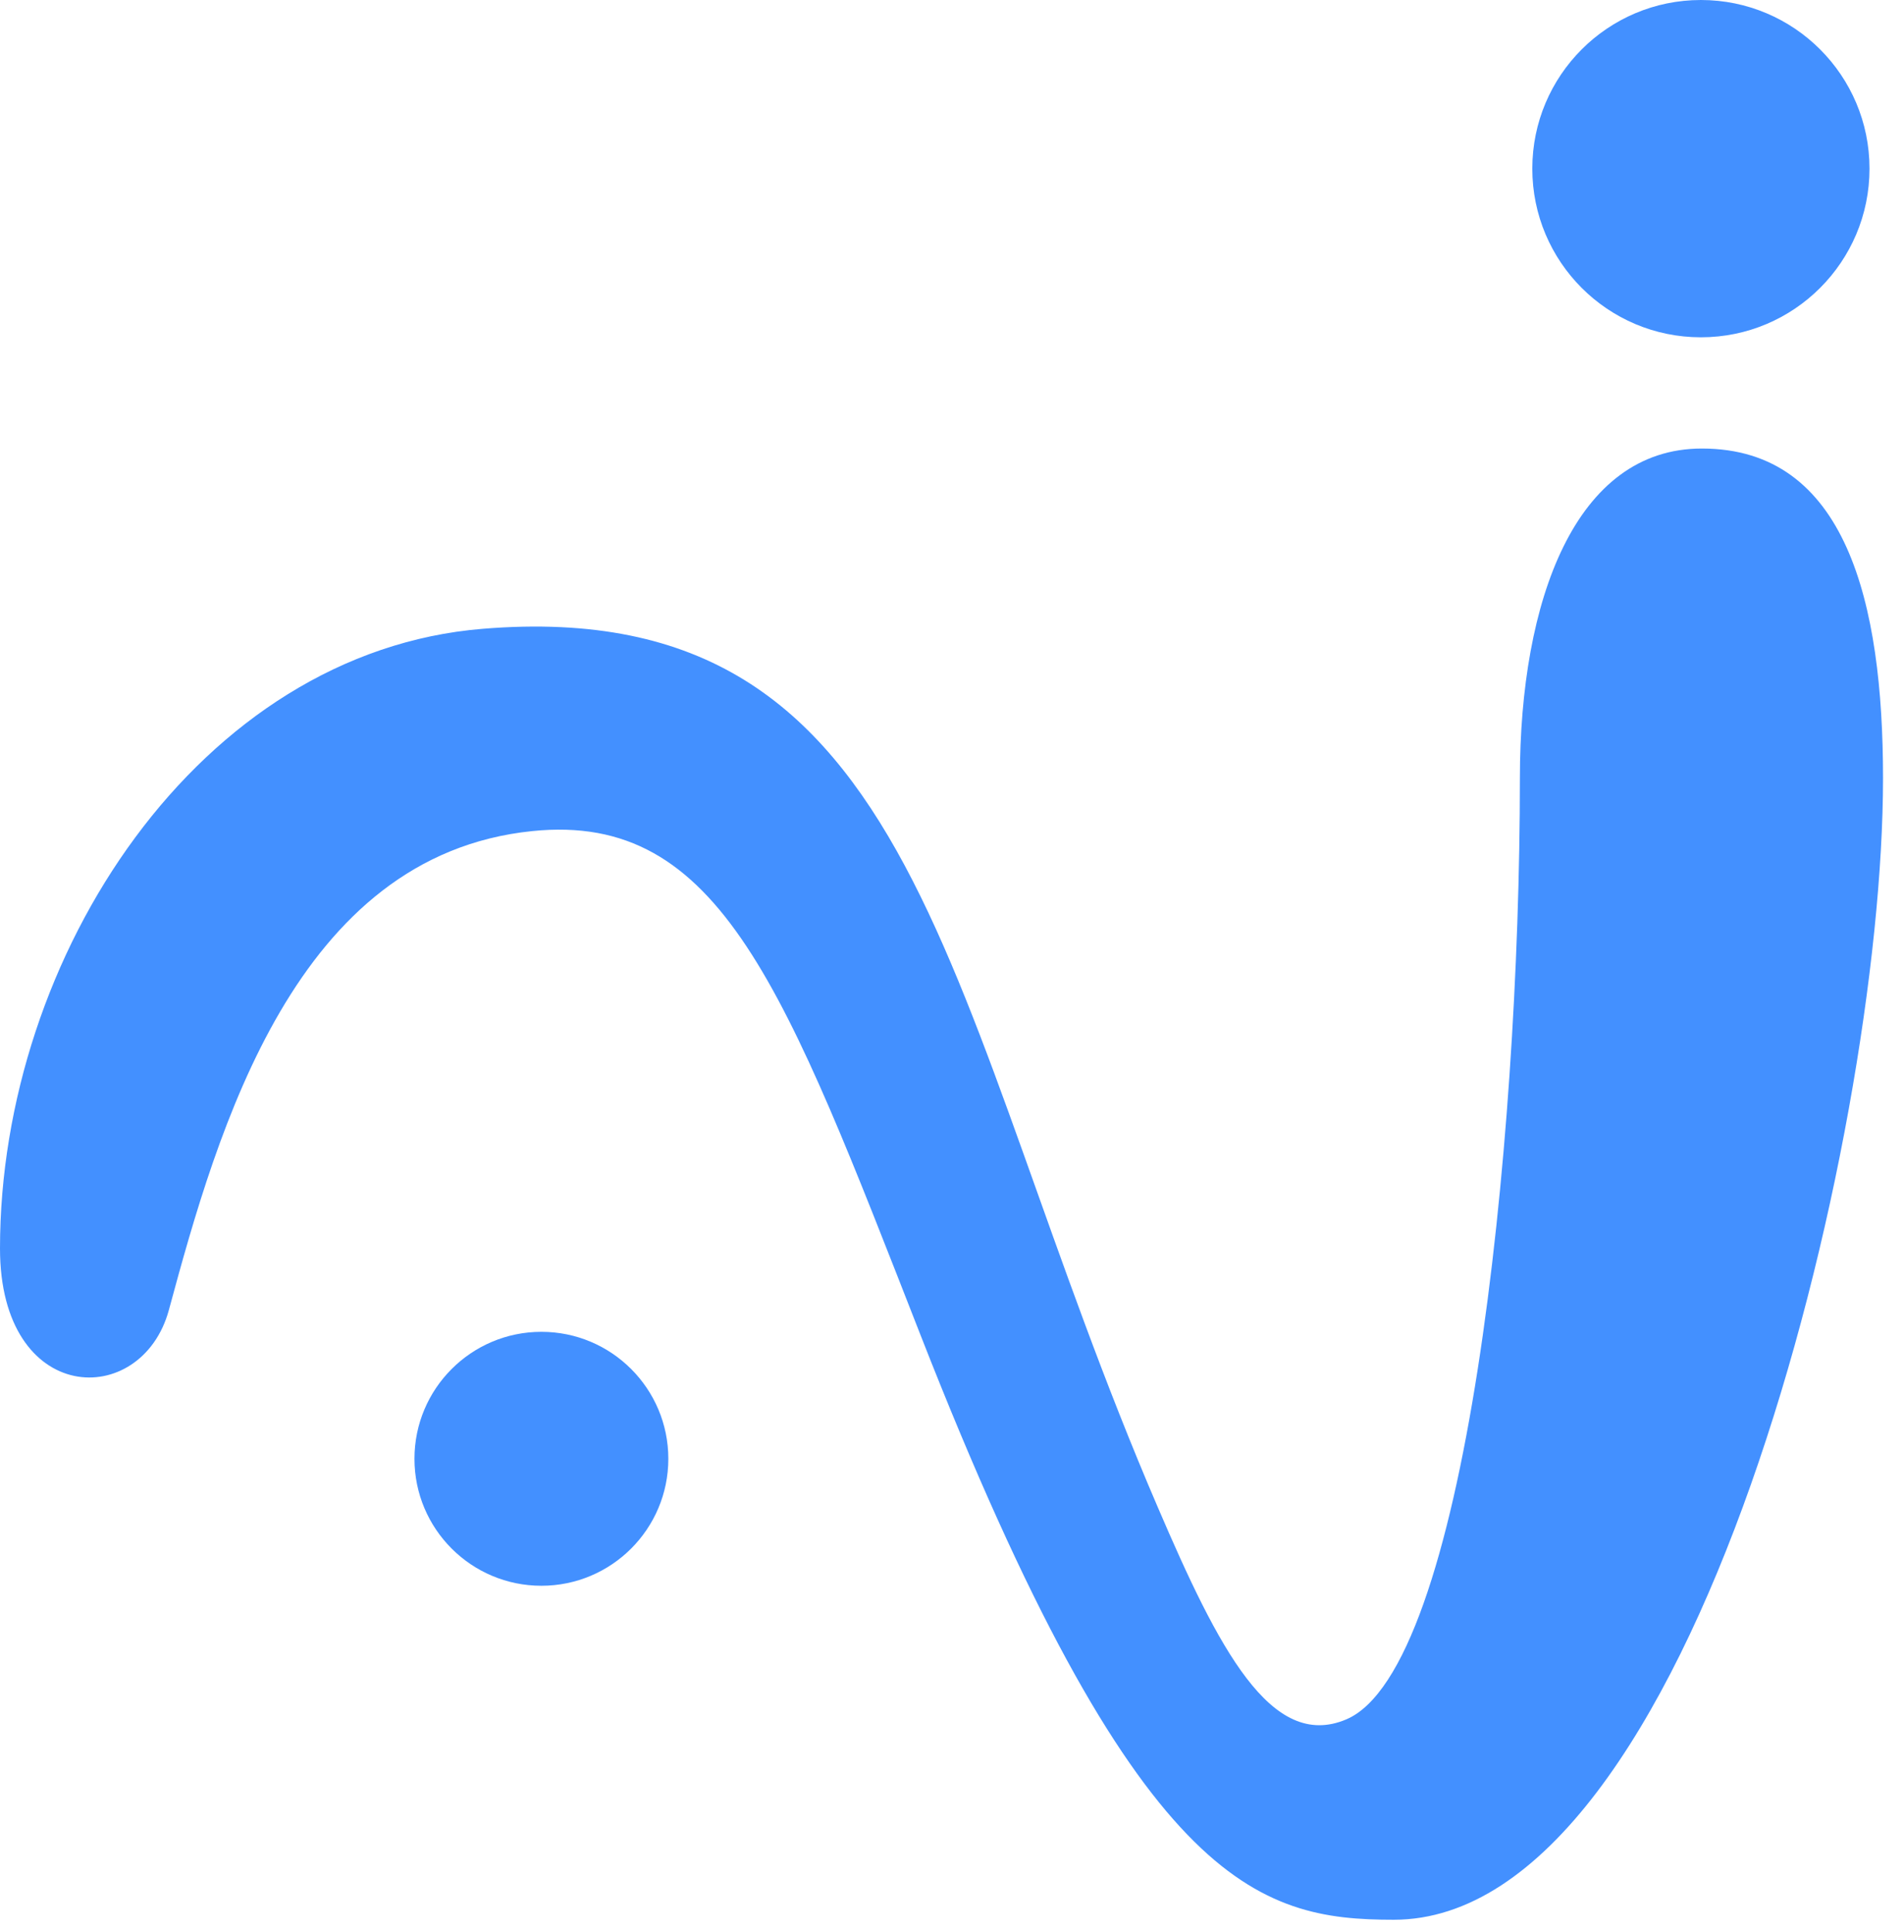
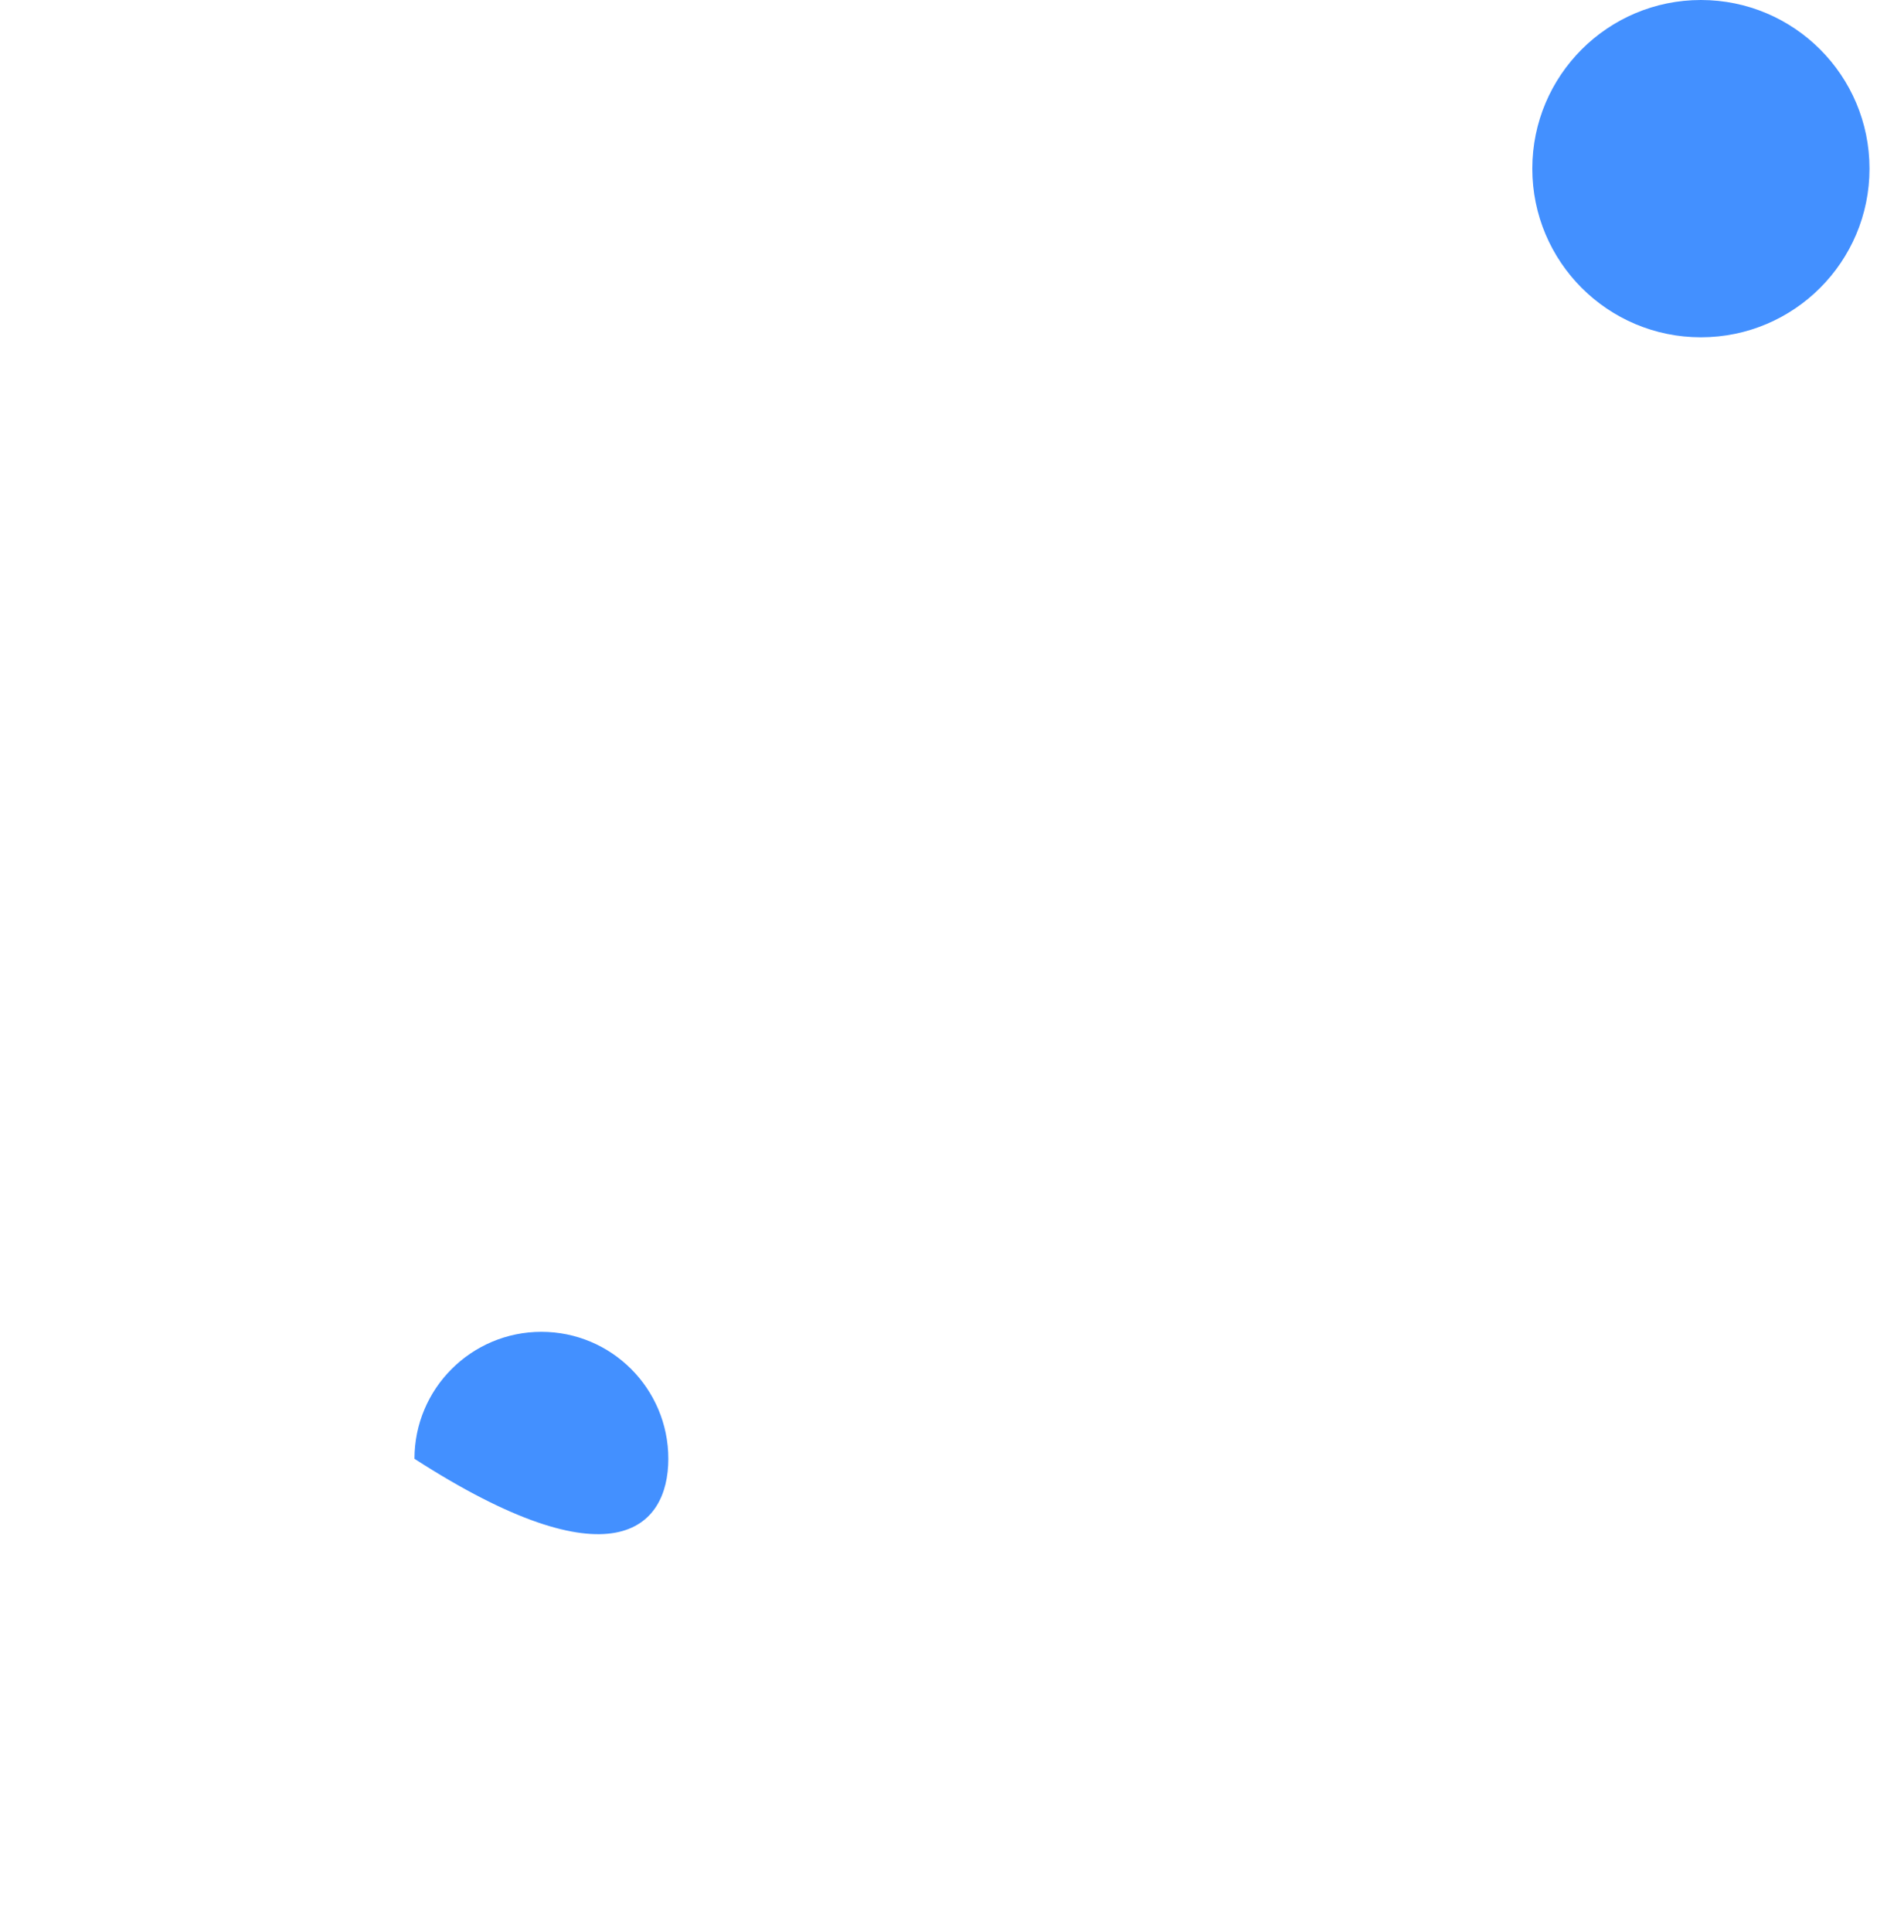
<svg xmlns="http://www.w3.org/2000/svg" width="69" height="70" viewBox="0 0 69 70" fill="none">
  <path d="M61.64 12.22C65.014 12.22 67.75 9.484 67.75 6.11C67.75 2.736 65.014 0 61.64 0C58.266 0 55.53 2.736 55.53 6.11C55.53 9.484 58.266 12.22 61.64 12.22Z" fill="#4390FF" />
-   <path d="M19.62 48.25C17.08 48.25 15.02 50.31 15.02 52.85C15.02 55.39 17.08 57.45 19.62 57.45C22.16 57.45 24.22 55.39 24.22 52.85C24.22 50.31 22.16 48.25 19.62 48.25Z" fill="#4390FF" />
-   <path d="M61.67 16.25C57.1 16.25 55.08 21.73 55.08 28.19C55.08 41.67 53.1 60.46 48.79 62.29C46.06 63.45 44.15 59.71 41.96 54.61C34.1 36.35 33.51 21.47 17.5 22.78C7.24 23.61 0 34.62 0 45.23C0 50.94 5.13 51.09 6.12 47.46C7.9 40.88 10.71 30.99 19.28 30.11C26.13 29.4 28.45 35.84 33.38 48.42C41.19 68.36 45.58 69.55 50.51 69.55C61.38 69.55 68.24 41.29 68.24 28.19C68.24 21.84 66.91 16.25 61.68 16.25H61.67Z" fill="#4390FF" />
+   <path d="M19.62 48.25C17.08 48.25 15.02 50.31 15.02 52.85C22.16 57.45 24.22 55.39 24.22 52.85C24.22 50.31 22.16 48.25 19.62 48.25Z" fill="#4390FF" />
</svg>